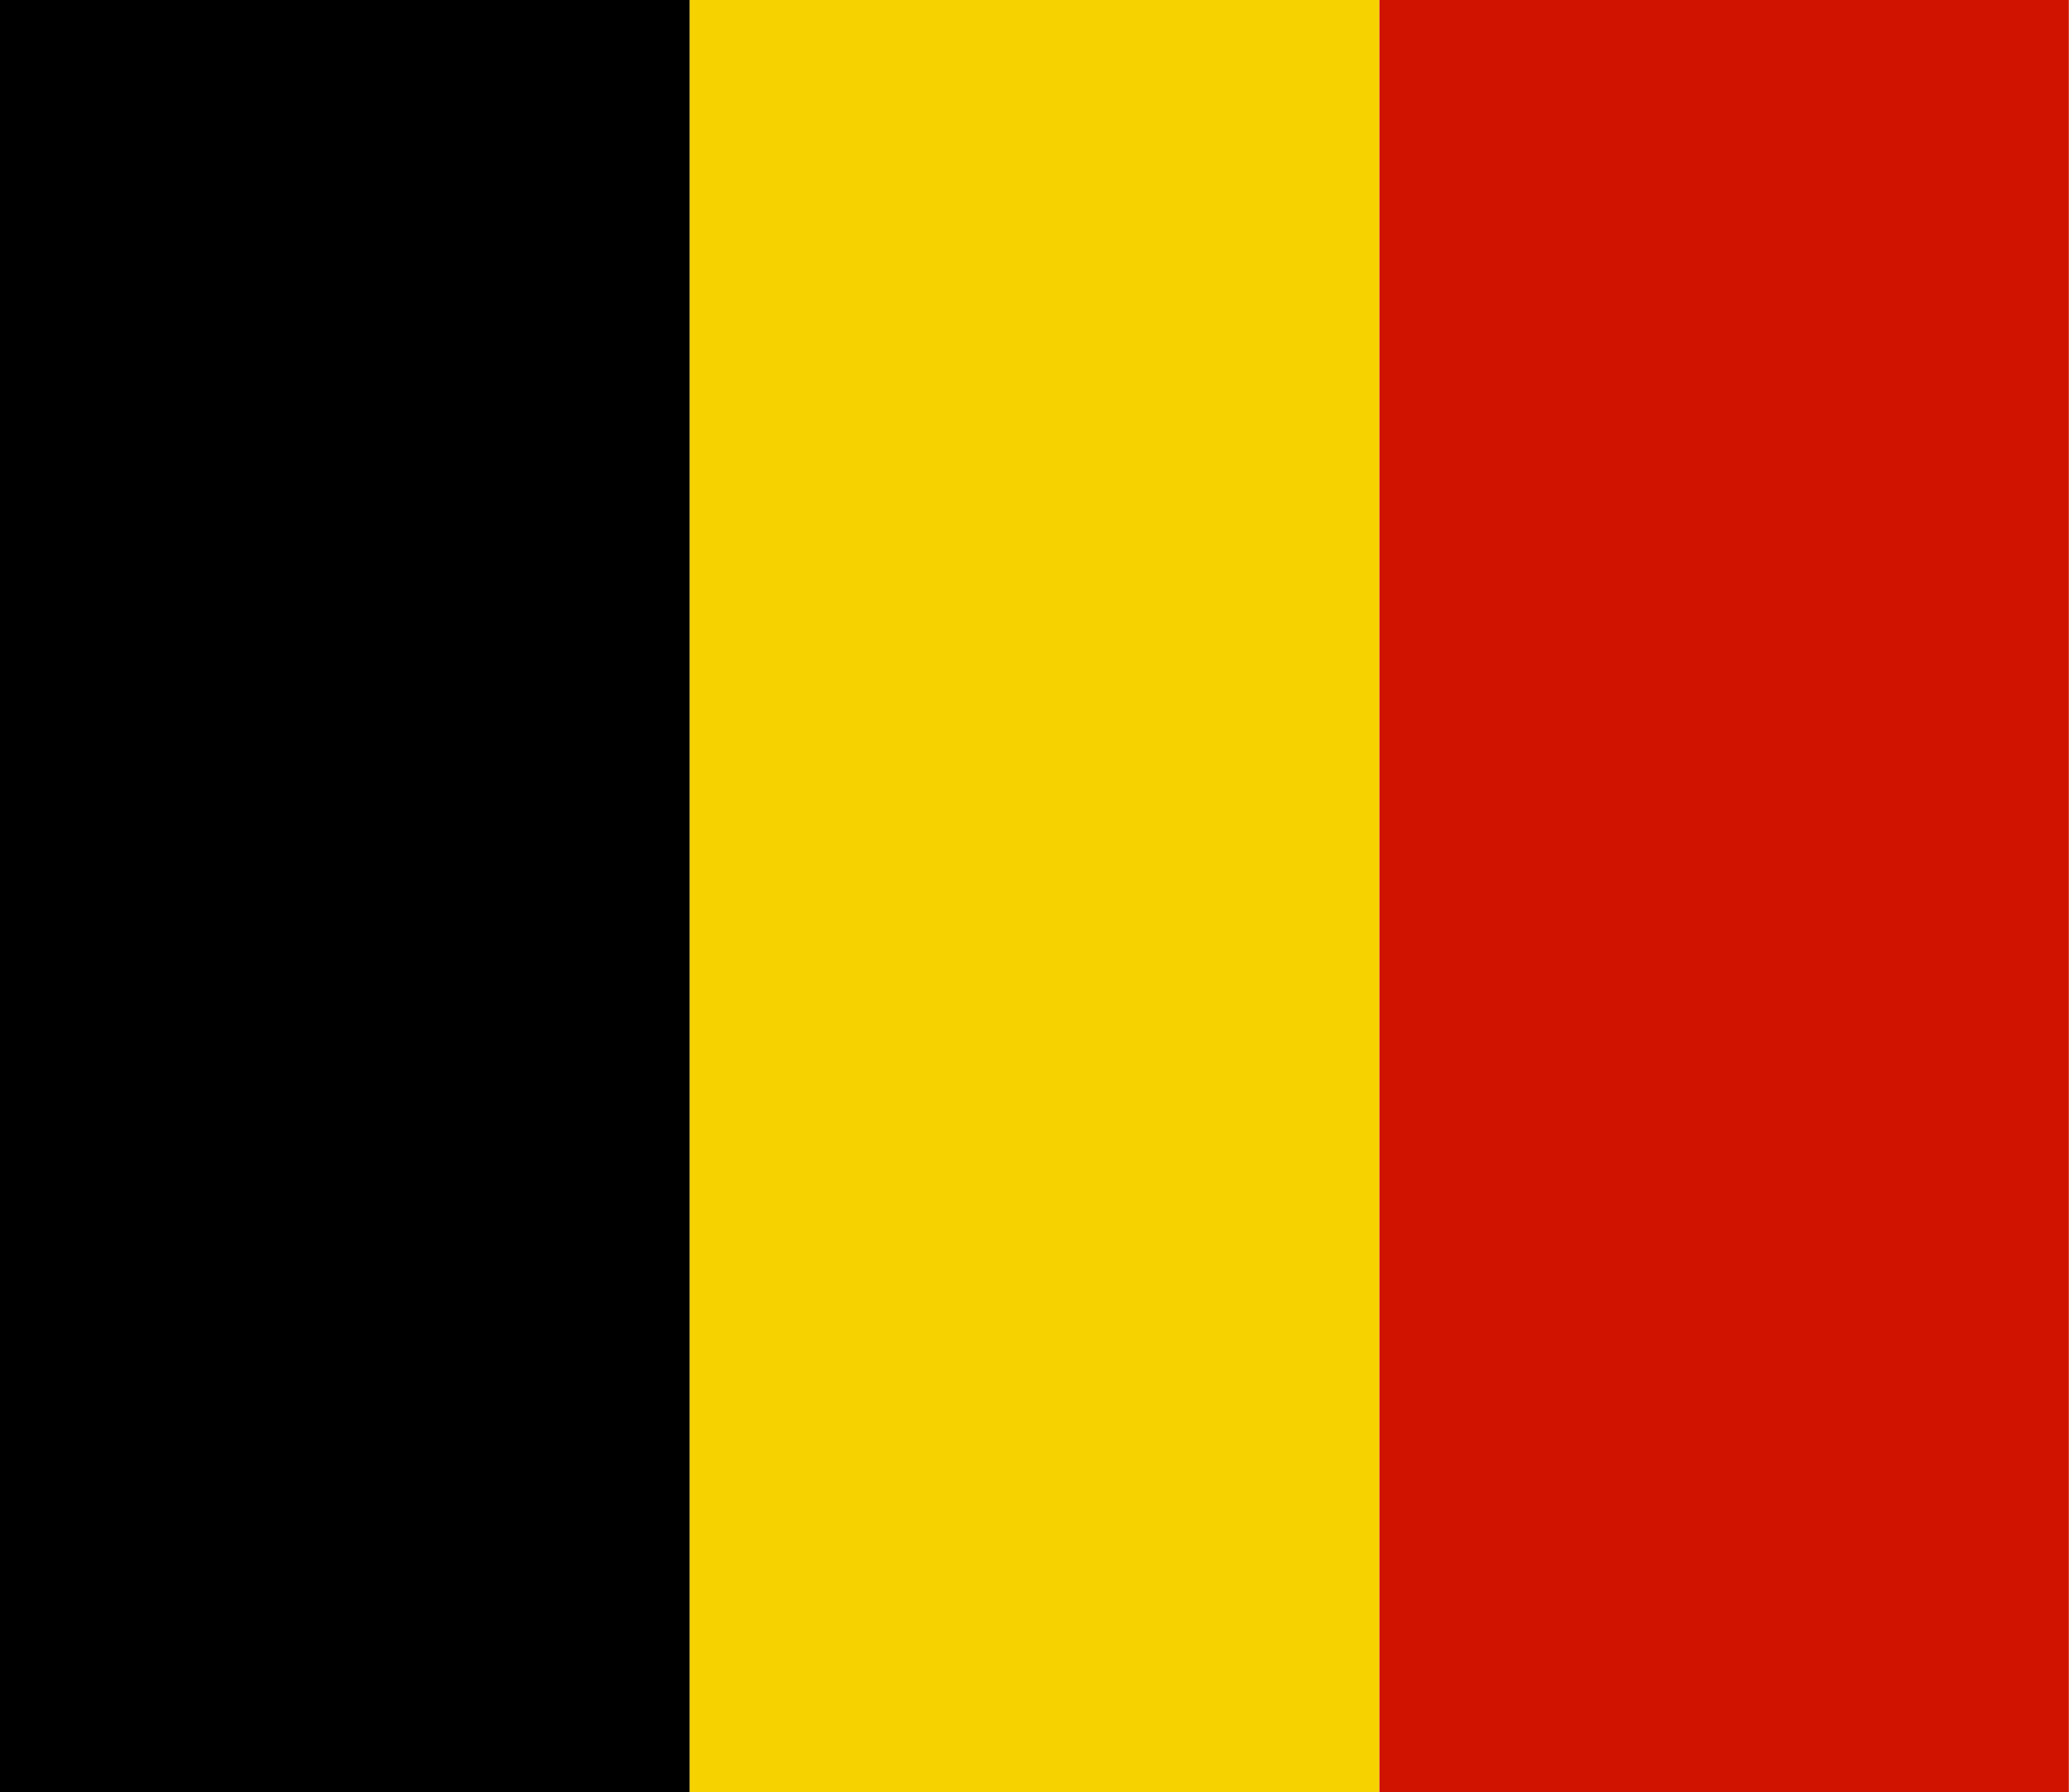
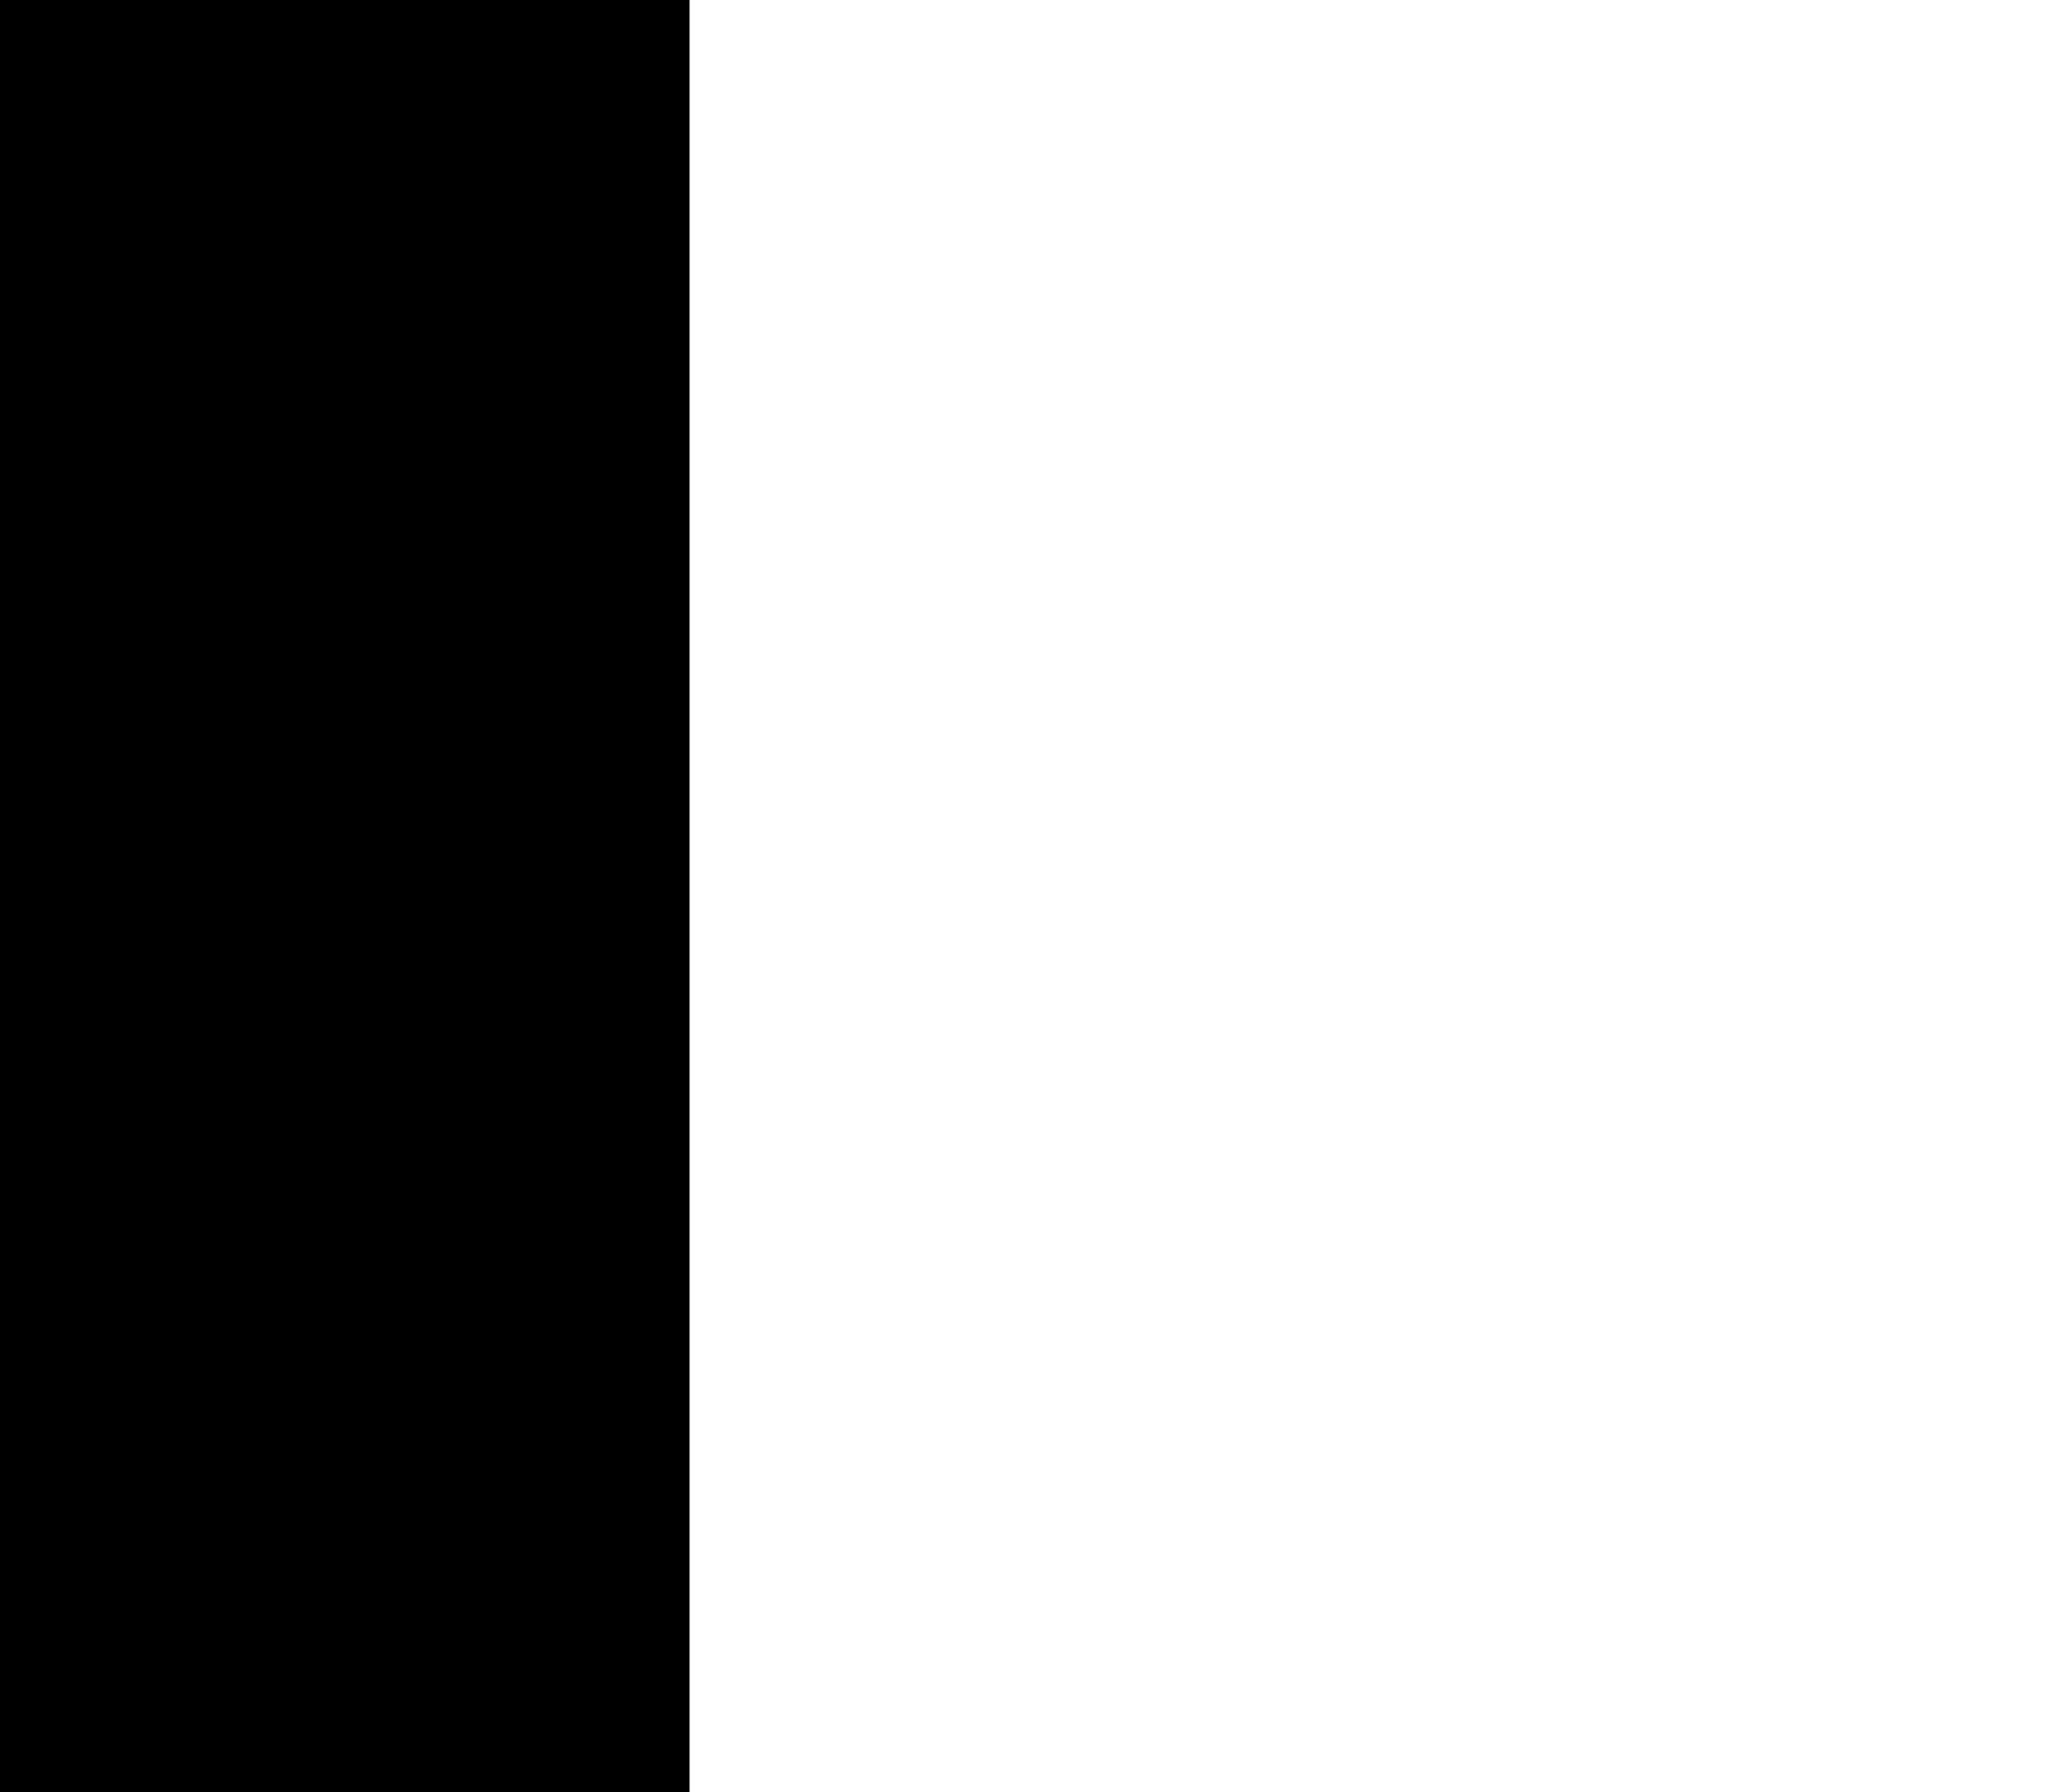
<svg xmlns="http://www.w3.org/2000/svg" id="Layer_1" data-name="Layer 1" viewBox="0 0 115.45 100">
  <defs>
    <style>.cls-1{fill:#d01200;}.cls-2{fill:#f6d200;}</style>
  </defs>
  <title>belgie_1</title>
-   <rect class="cls-1" x="46.2" y="30.76" width="100" height="38.48" transform="translate(146.2 -46.2) rotate(90)" />
-   <rect class="cls-2" x="7.72" y="30.76" width="100" height="38.48" transform="translate(107.72 -7.72) rotate(90)" />
  <rect x="-30.76" y="30.76" width="100" height="38.48" transform="translate(69.24 30.76) rotate(90)" />
</svg>